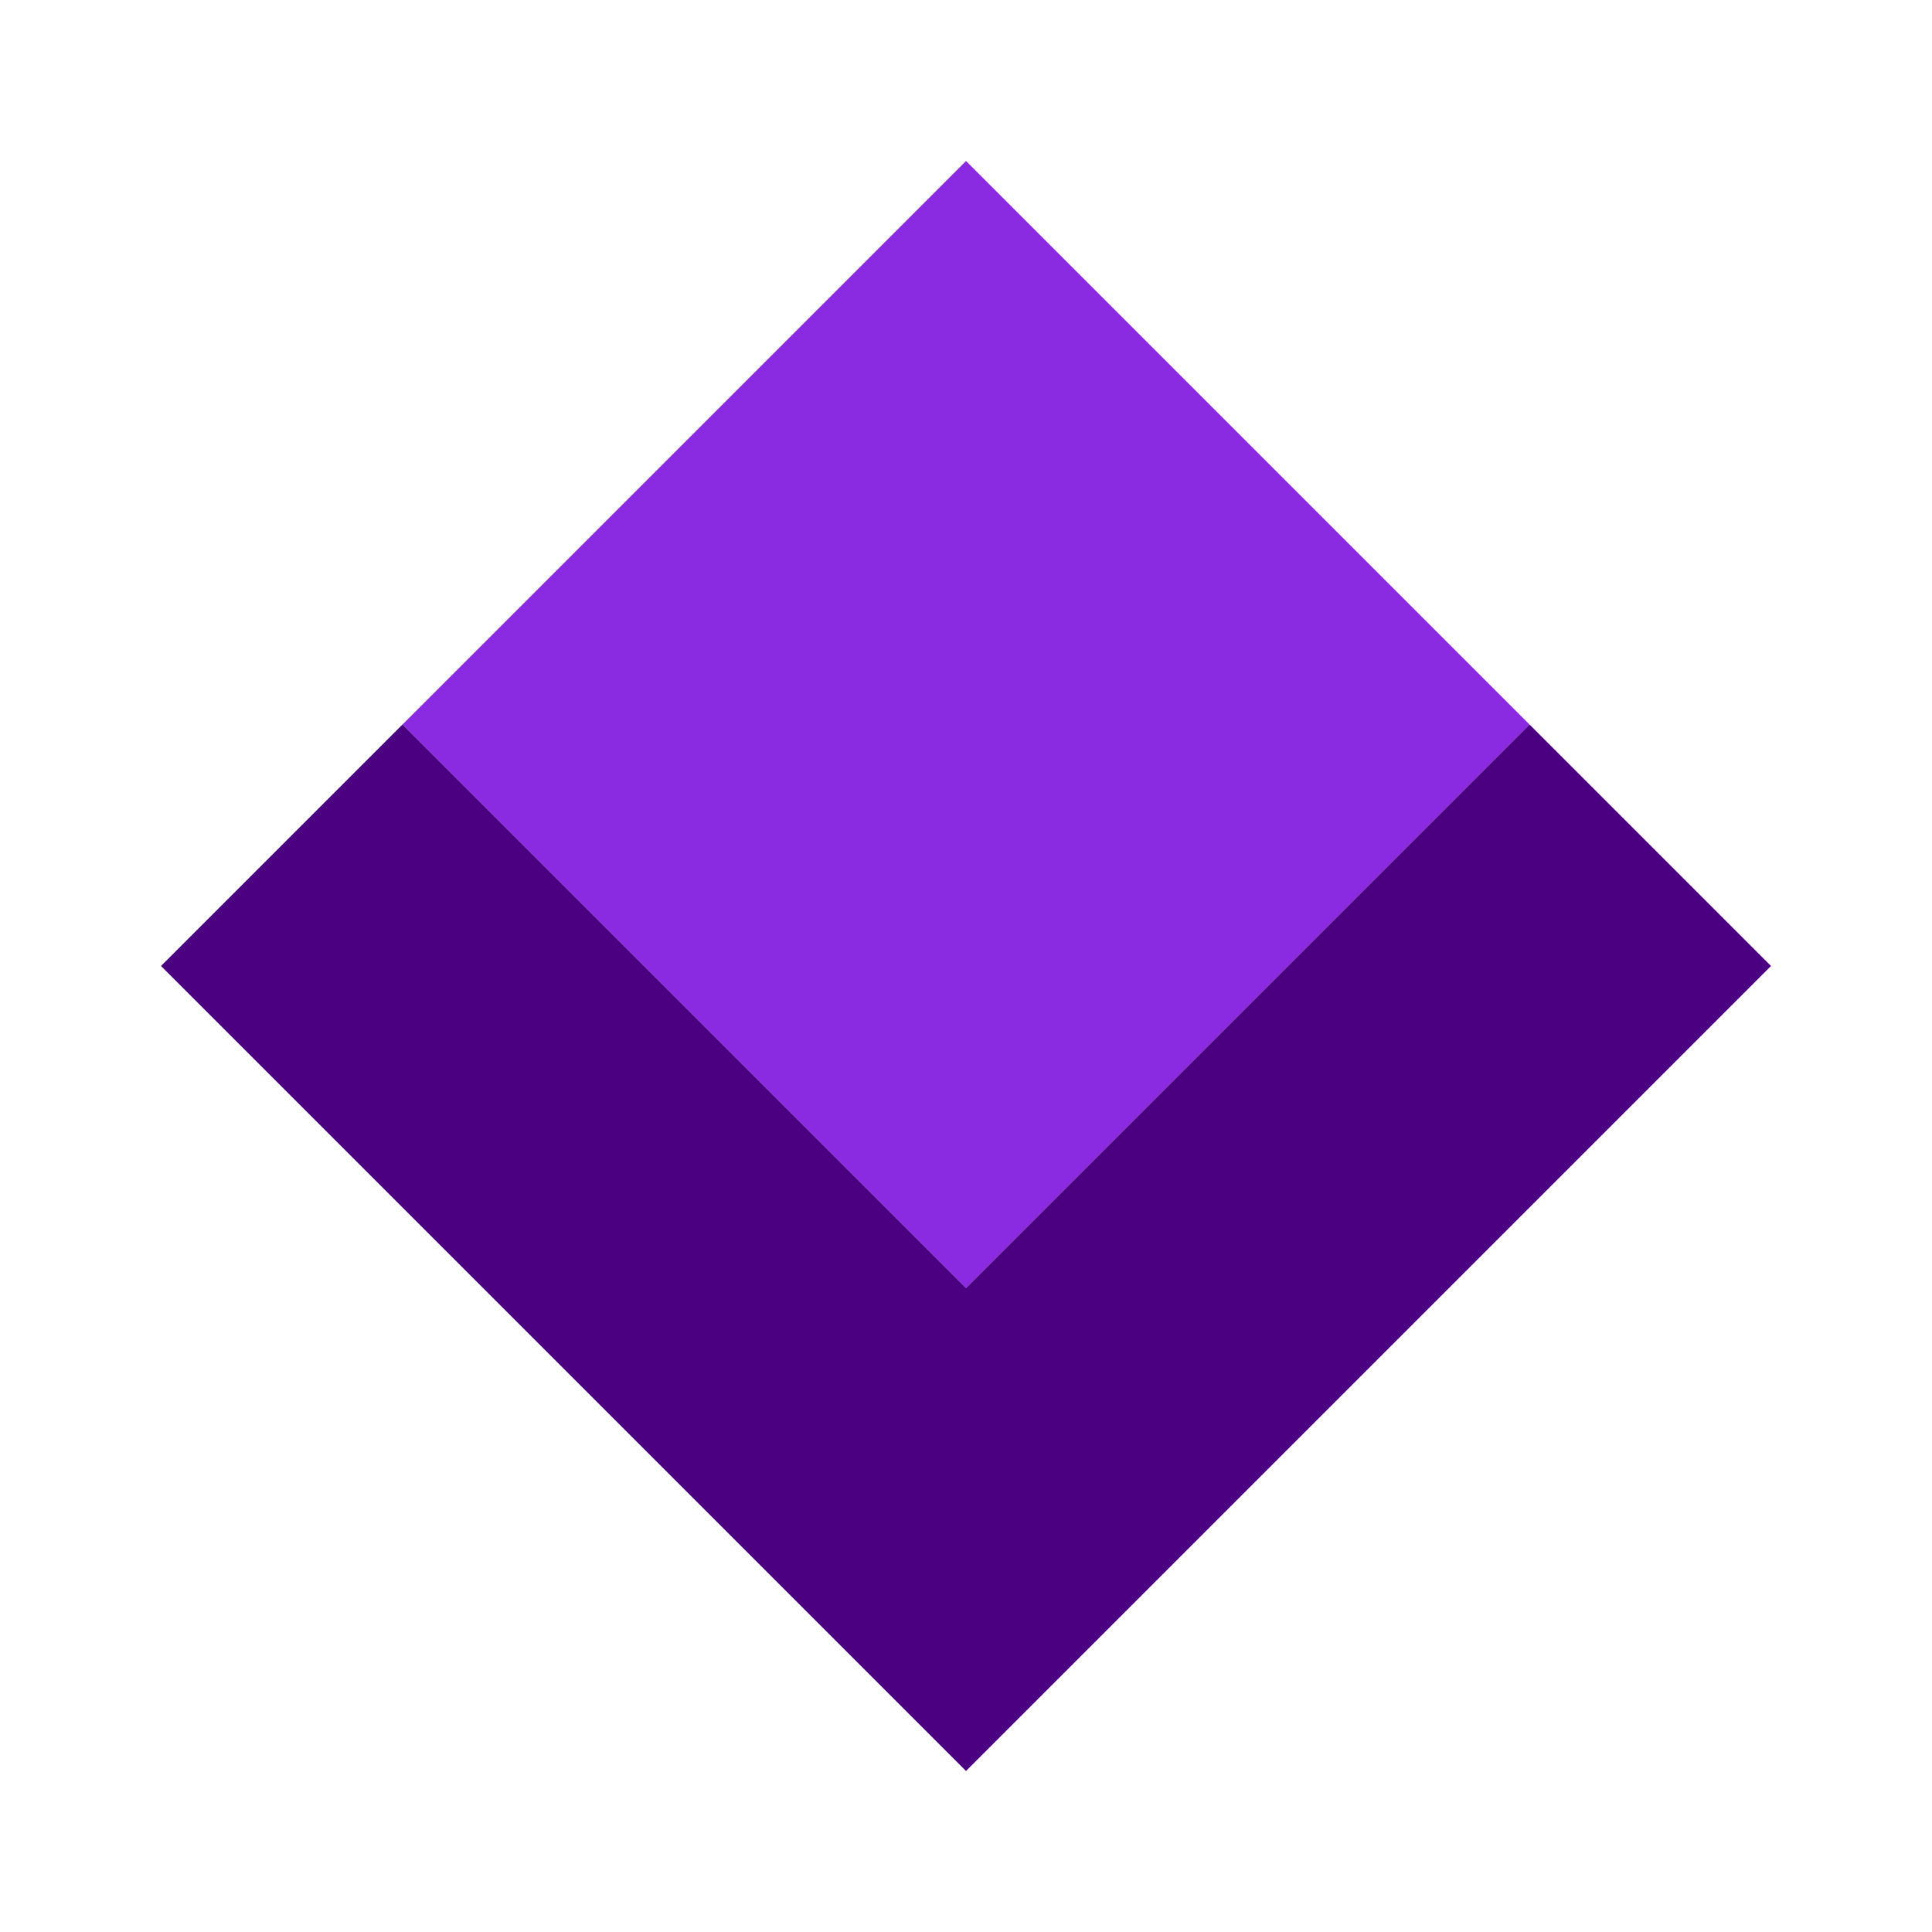
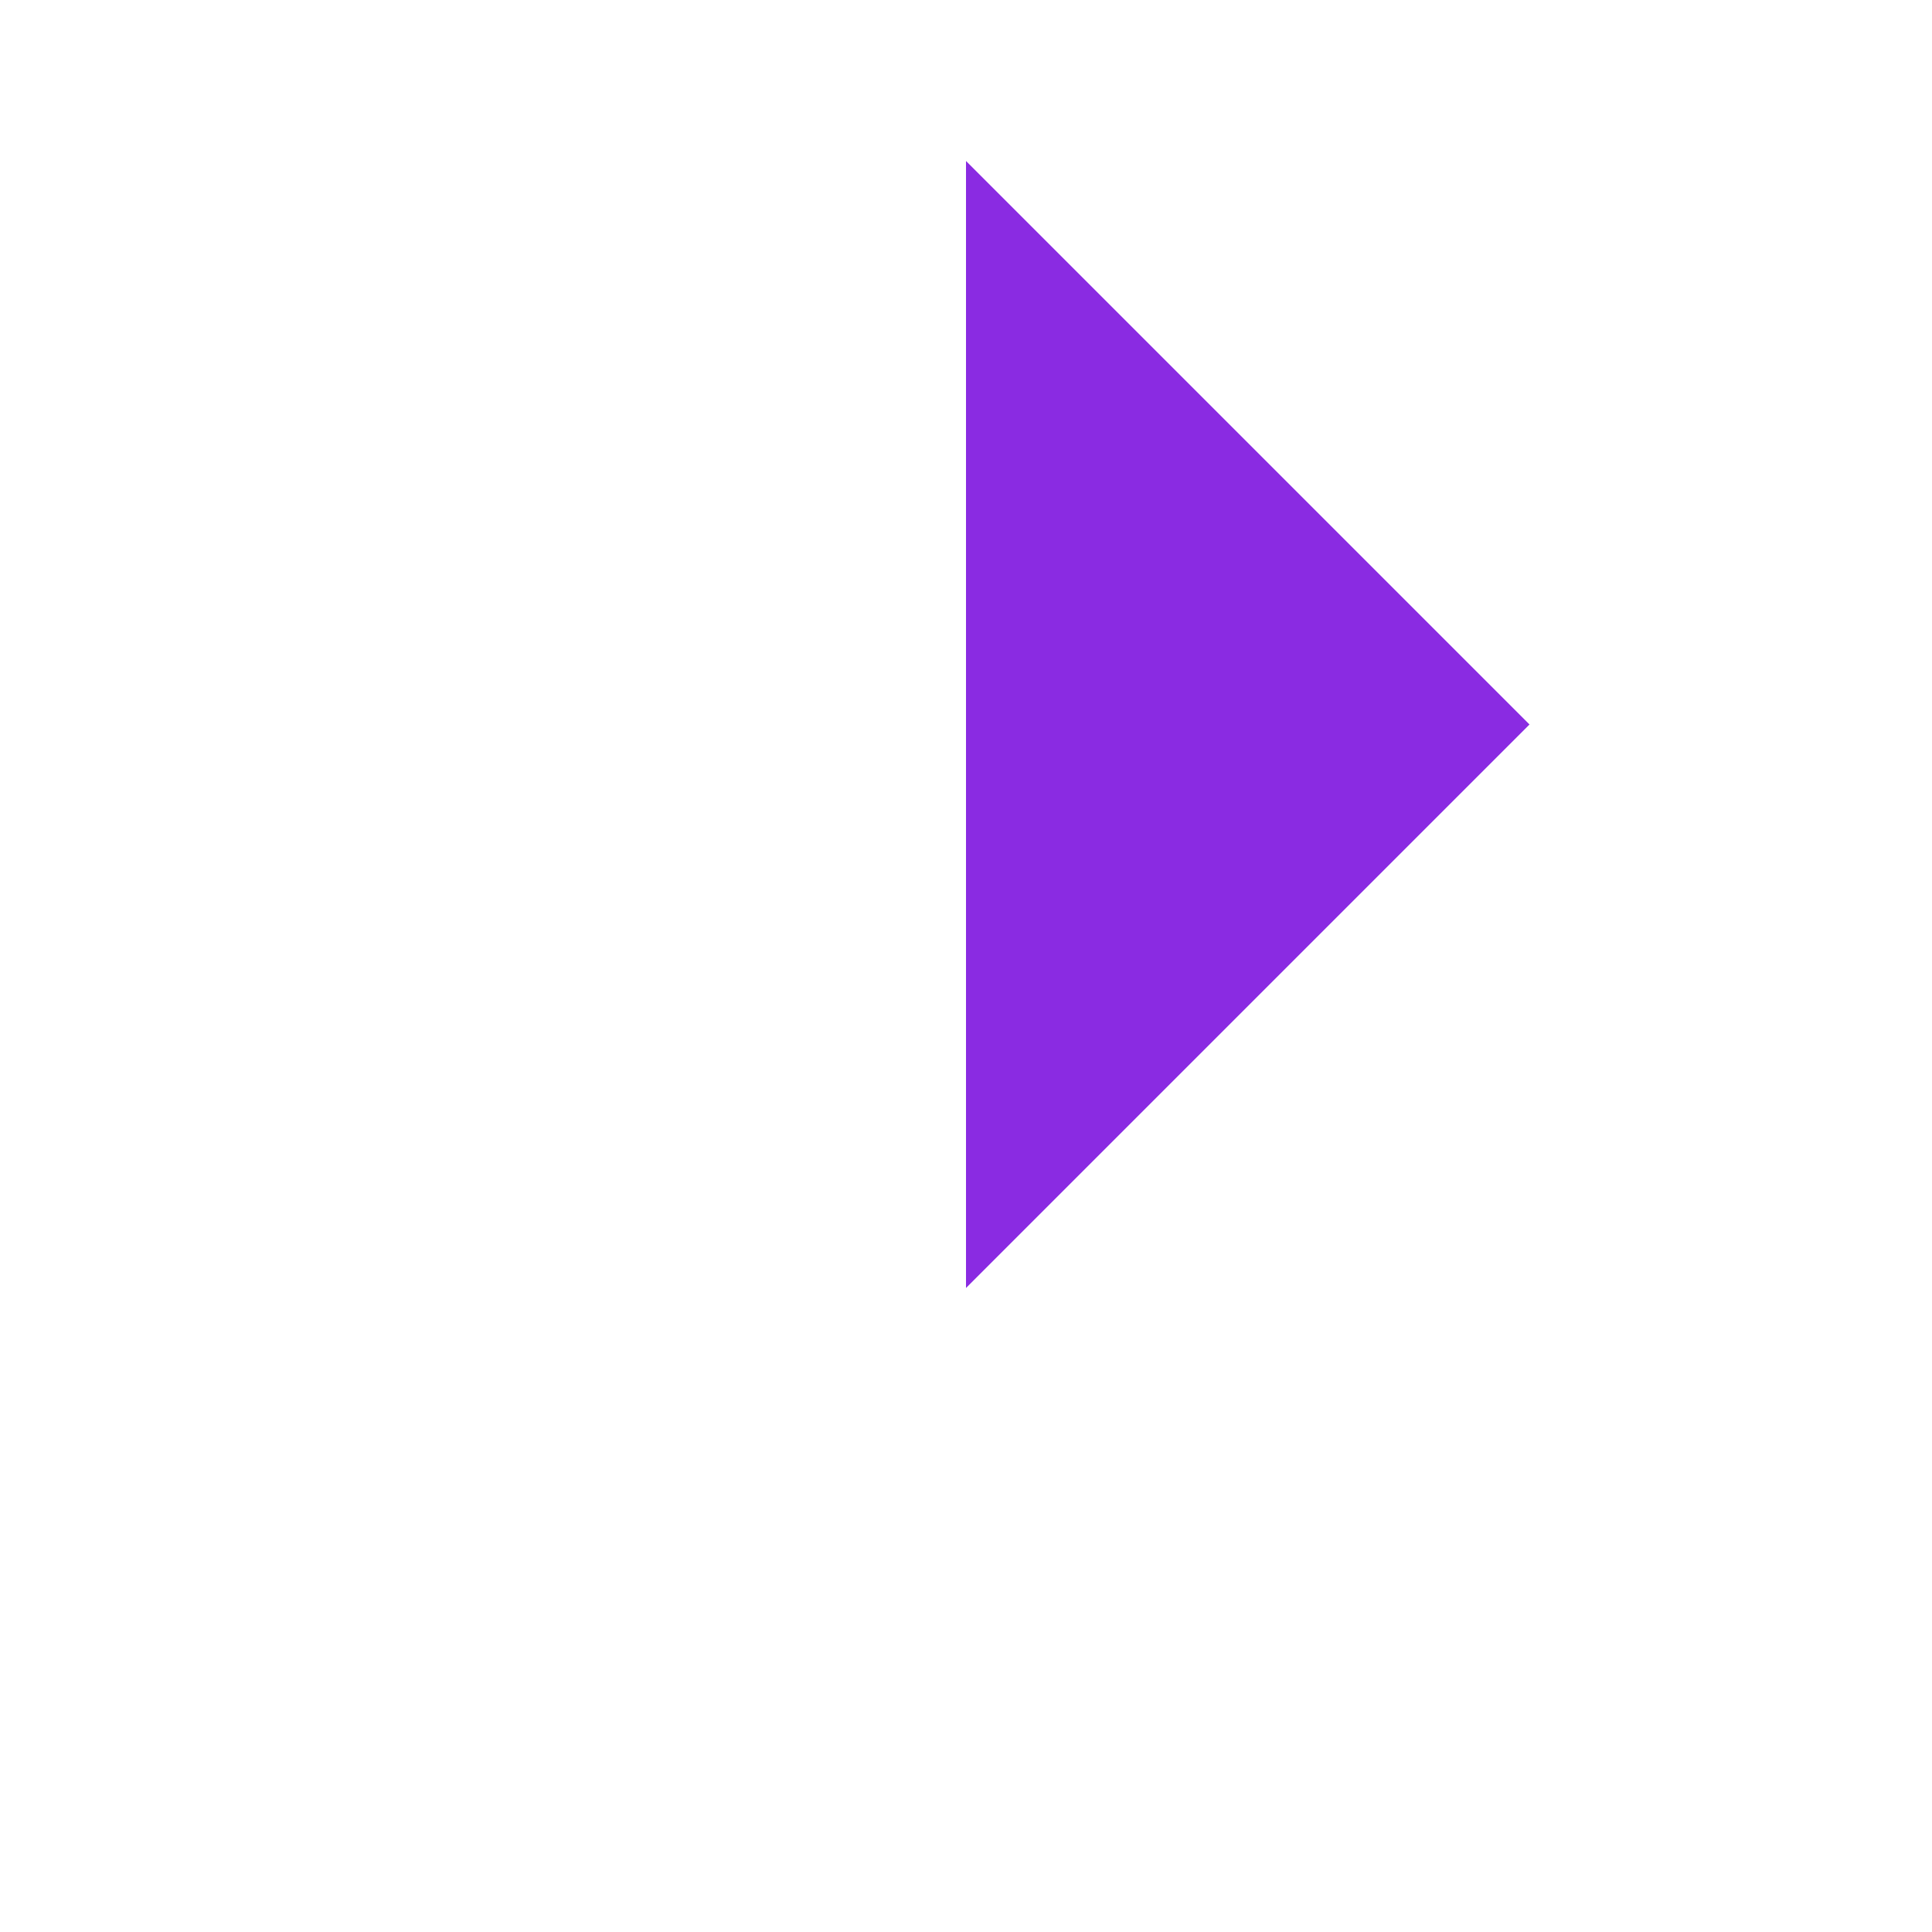
<svg xmlns="http://www.w3.org/2000/svg" width="48" height="48" viewBox="0 0 48 48" fill="none">
-   <path d="M24 4L10 18L24 32L38 18L24 4Z" fill="#8A2BE2" />
-   <path d="M24 32L10 18L4 24L24 44L44 24L38 18L24 32Z" fill="#4B0082" />
+   <path d="M24 4L24 32L38 18L24 4Z" fill="#8A2BE2" />
</svg>